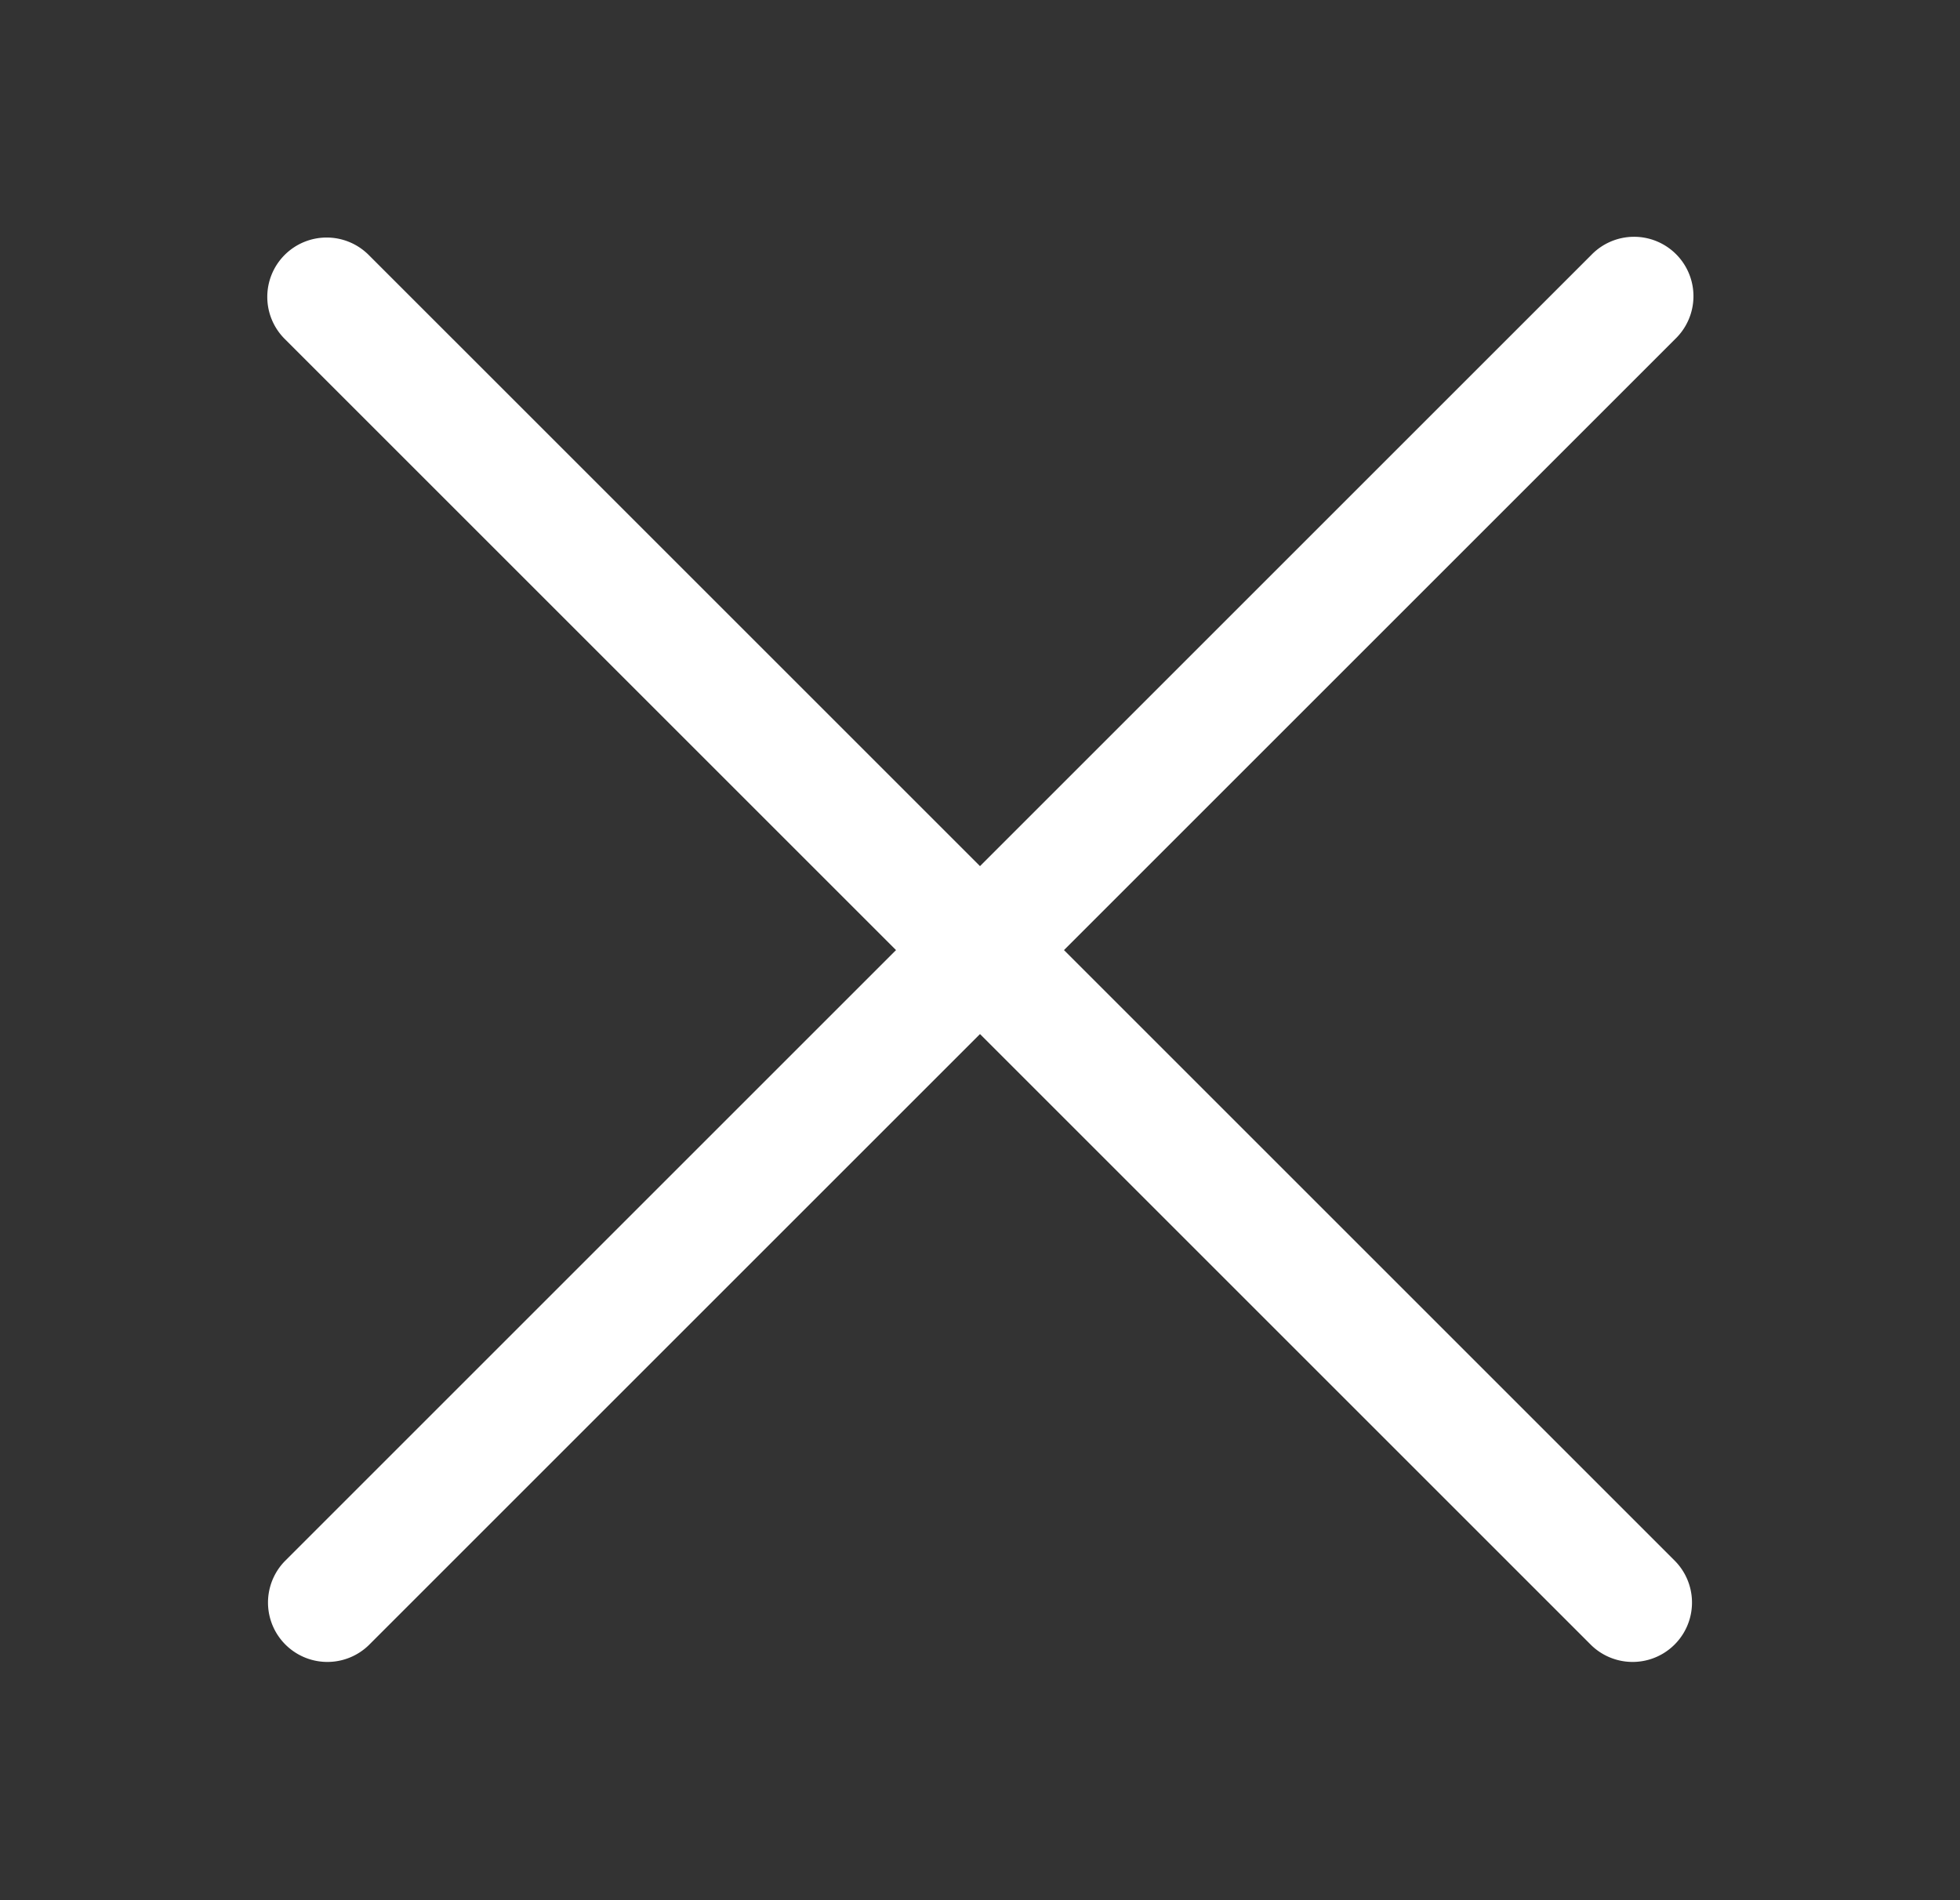
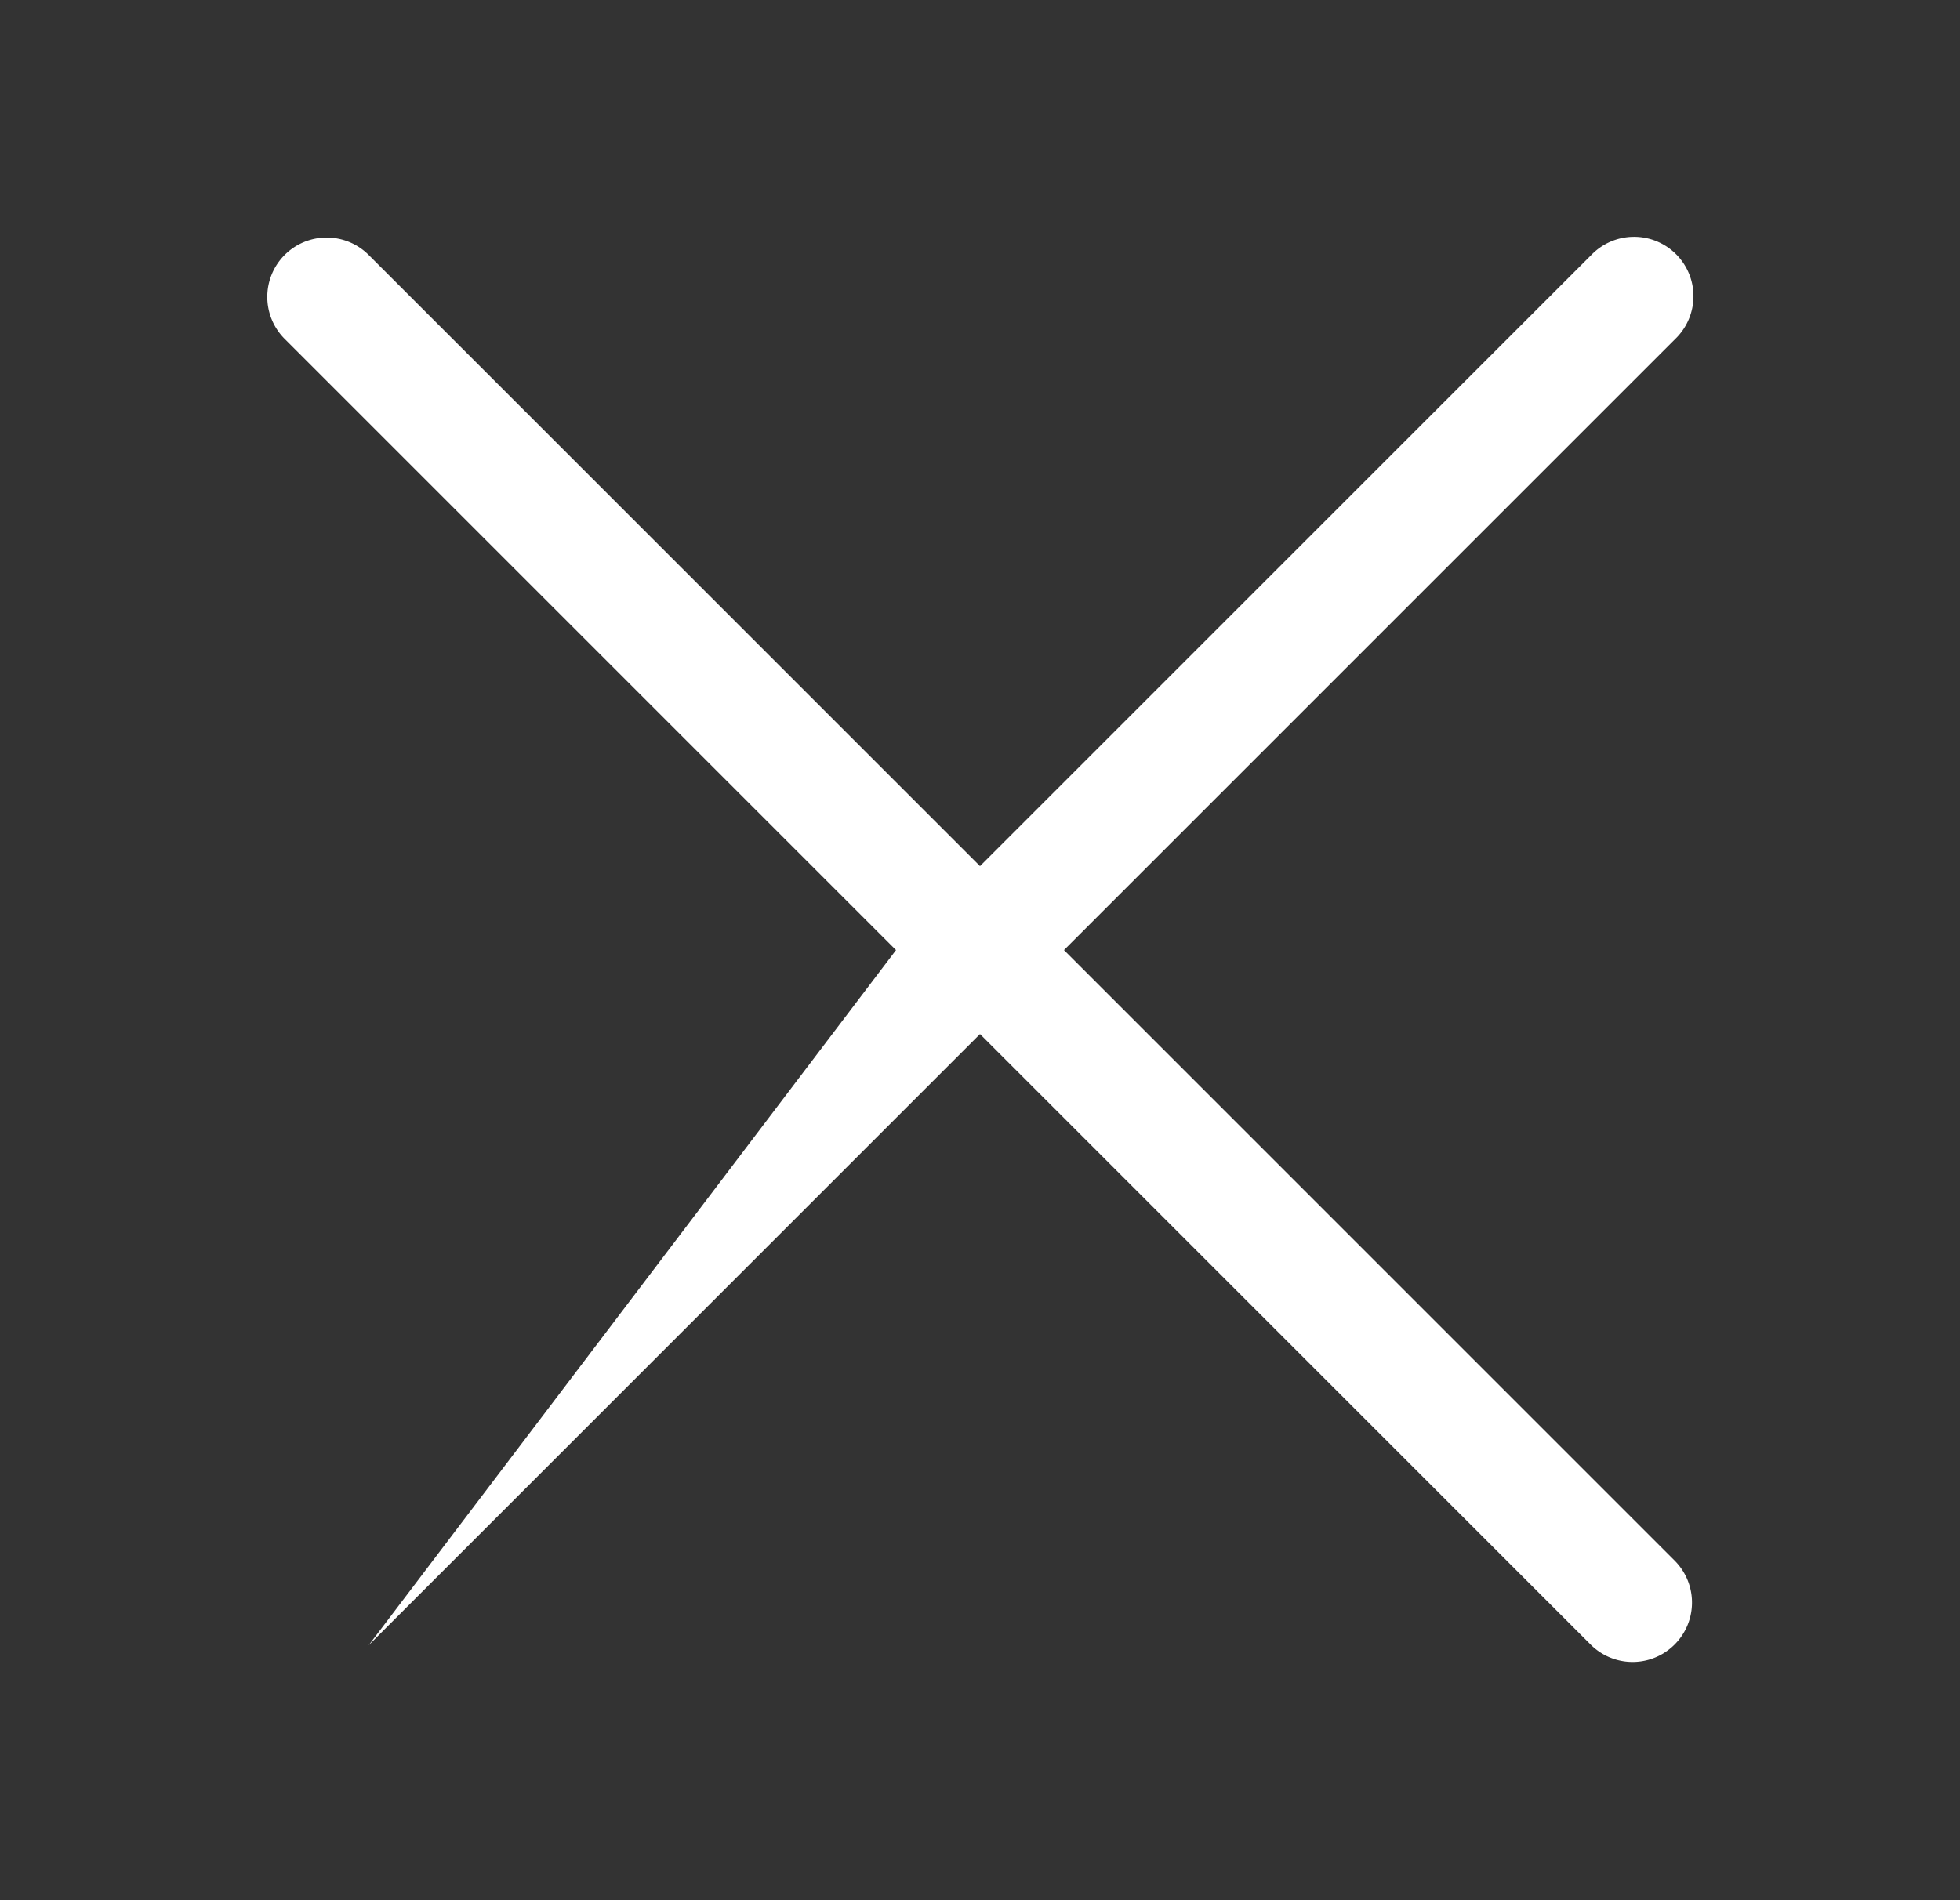
<svg xmlns="http://www.w3.org/2000/svg" fill="none" viewBox="0 0 33 32">
  <rect x="0" y="0" width="33" height="32" fill="#333333" stroke="none" />
-   <path fill-rule="evenodd" clip-rule="evenodd" d="M4.793 4.293a1 1 0 0 1 1.414 0L16.5 14.586 26.793 4.293a1 1 0 1 1 1.414 1.414L17.914 16l10.293 10.293a1 1 0 0 1-1.414 1.414L16.5 17.414 6.207 27.707a1 1 0 0 1-1.414-1.414L15.086 16 4.793 5.707a1 1 0 0 1 0-1.414Z" fill="#FFFFFF" />
+   <path fill-rule="evenodd" clip-rule="evenodd" d="M4.793 4.293a1 1 0 0 1 1.414 0L16.5 14.586 26.793 4.293a1 1 0 1 1 1.414 1.414L17.914 16l10.293 10.293a1 1 0 0 1-1.414 1.414L16.5 17.414 6.207 27.707L15.086 16 4.793 5.707a1 1 0 0 1 0-1.414Z" fill="#FFFFFF" />
</svg>